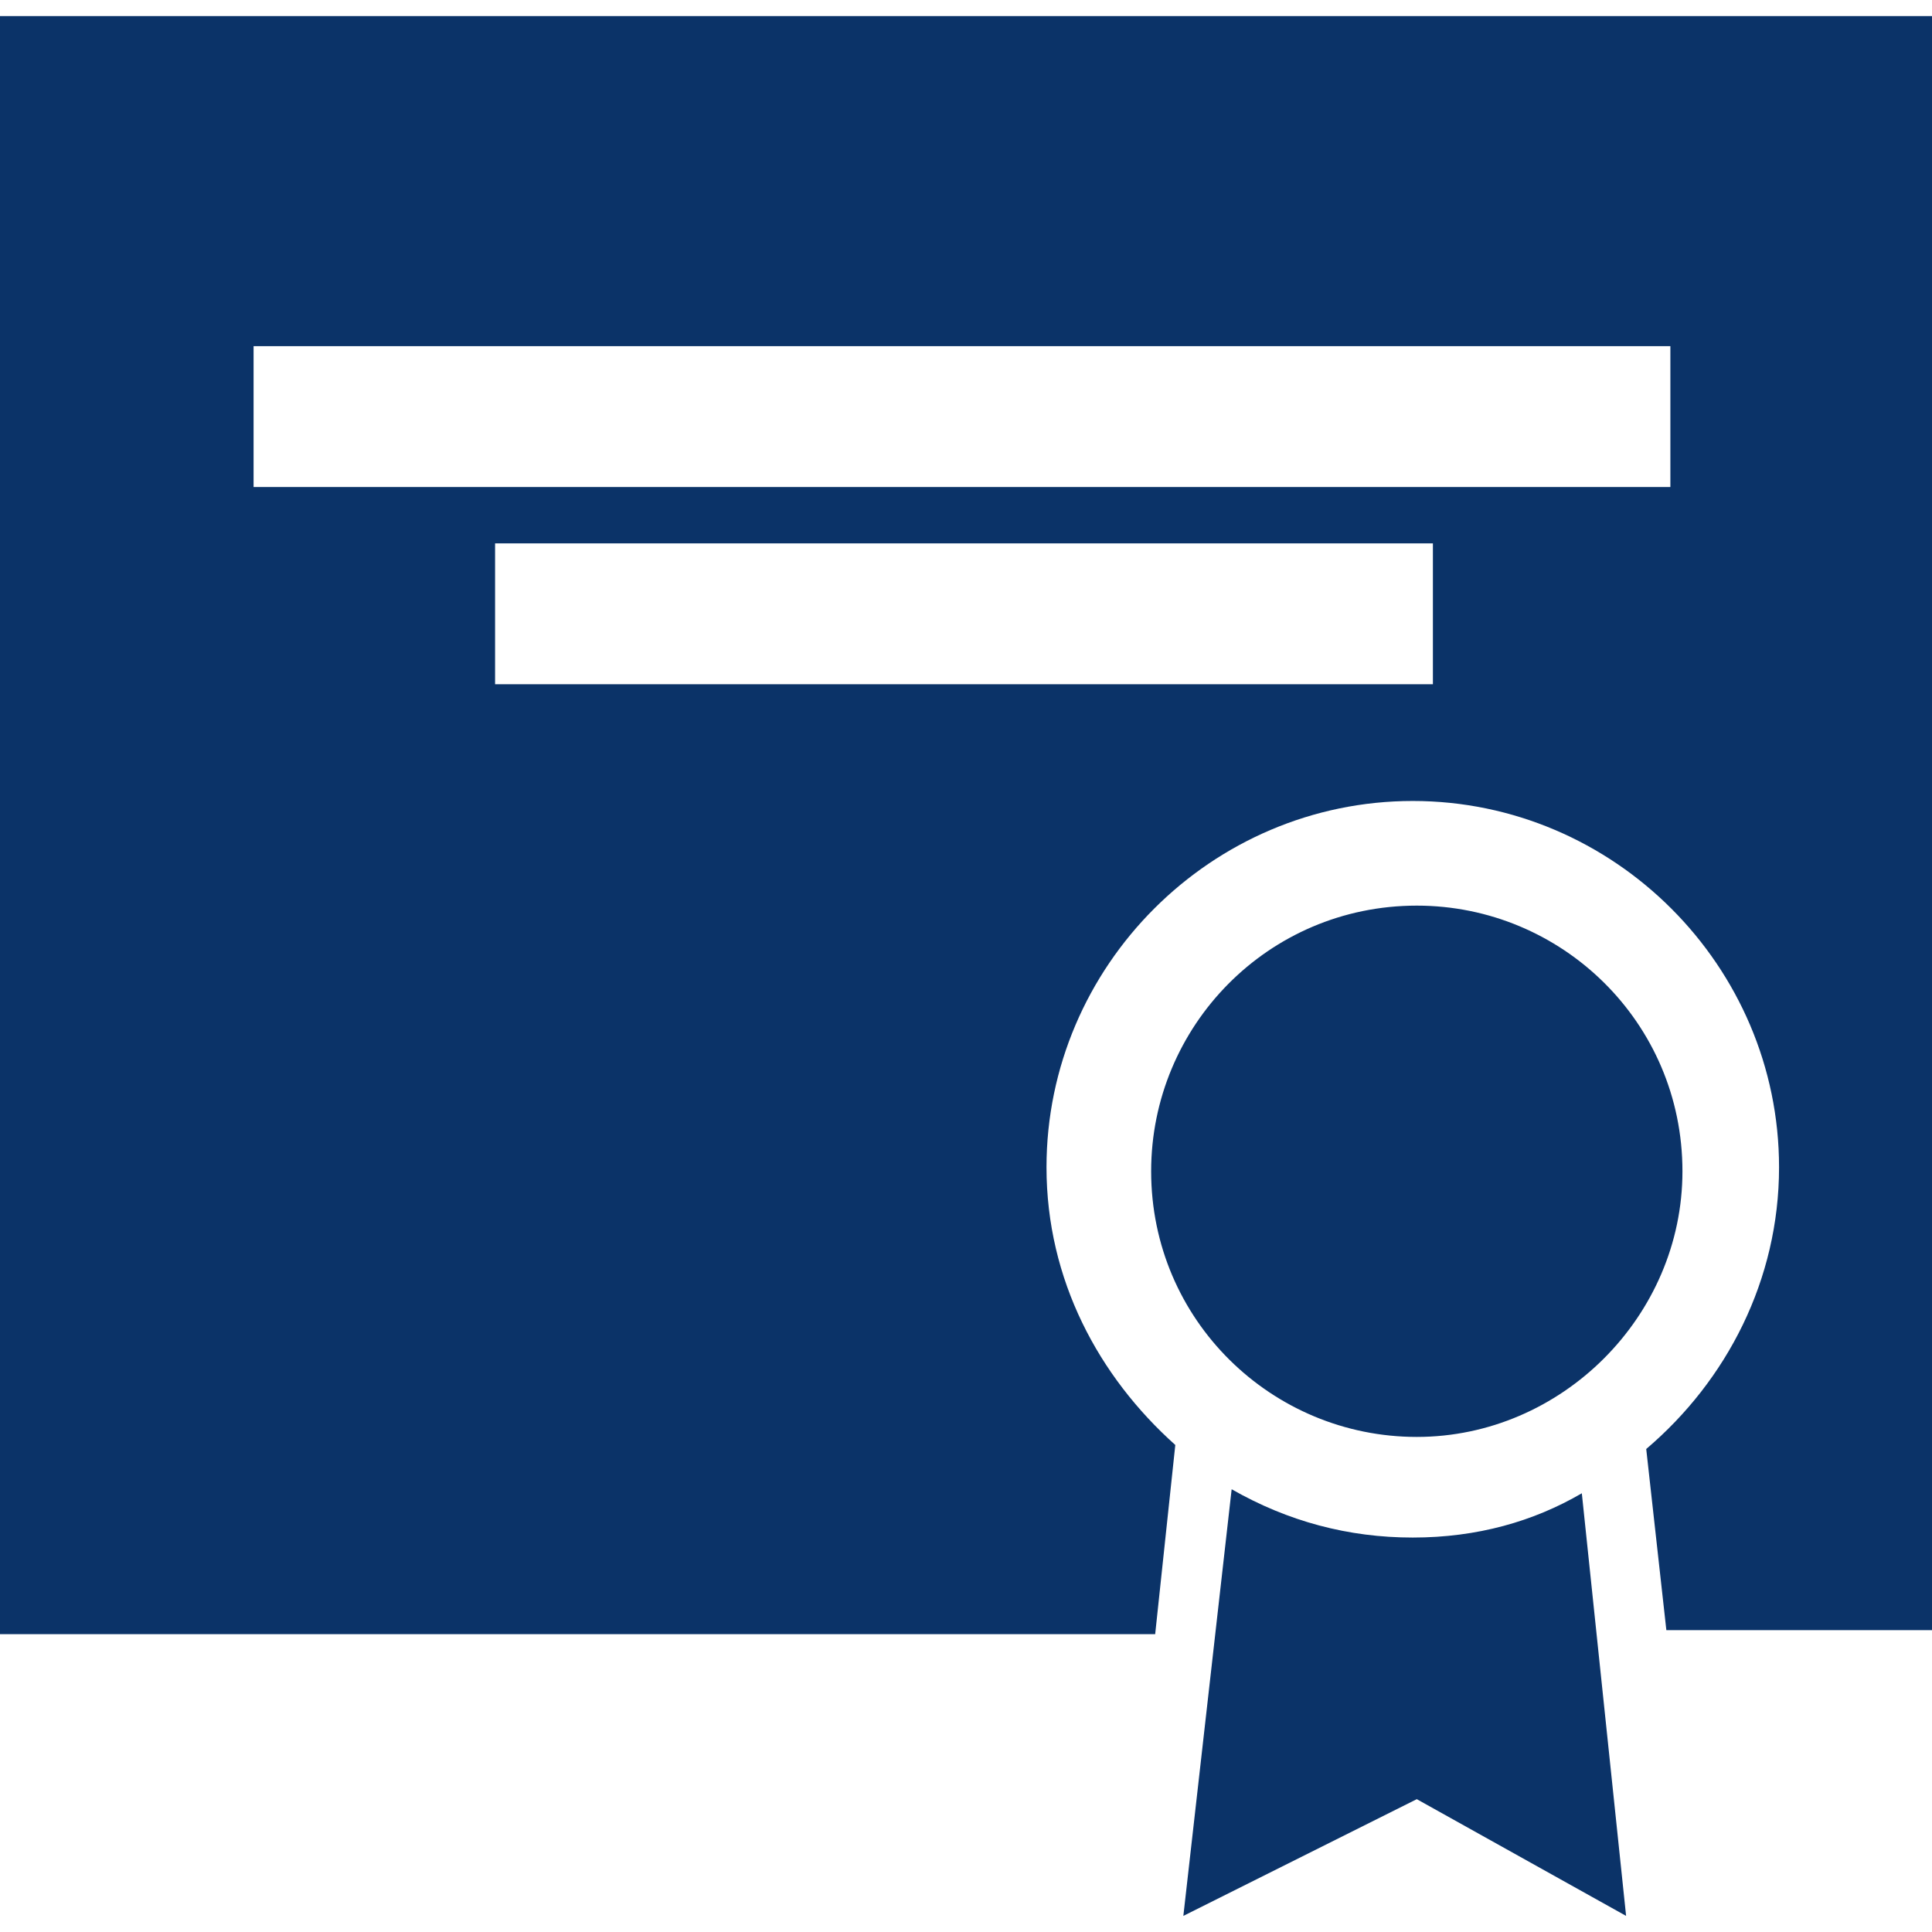
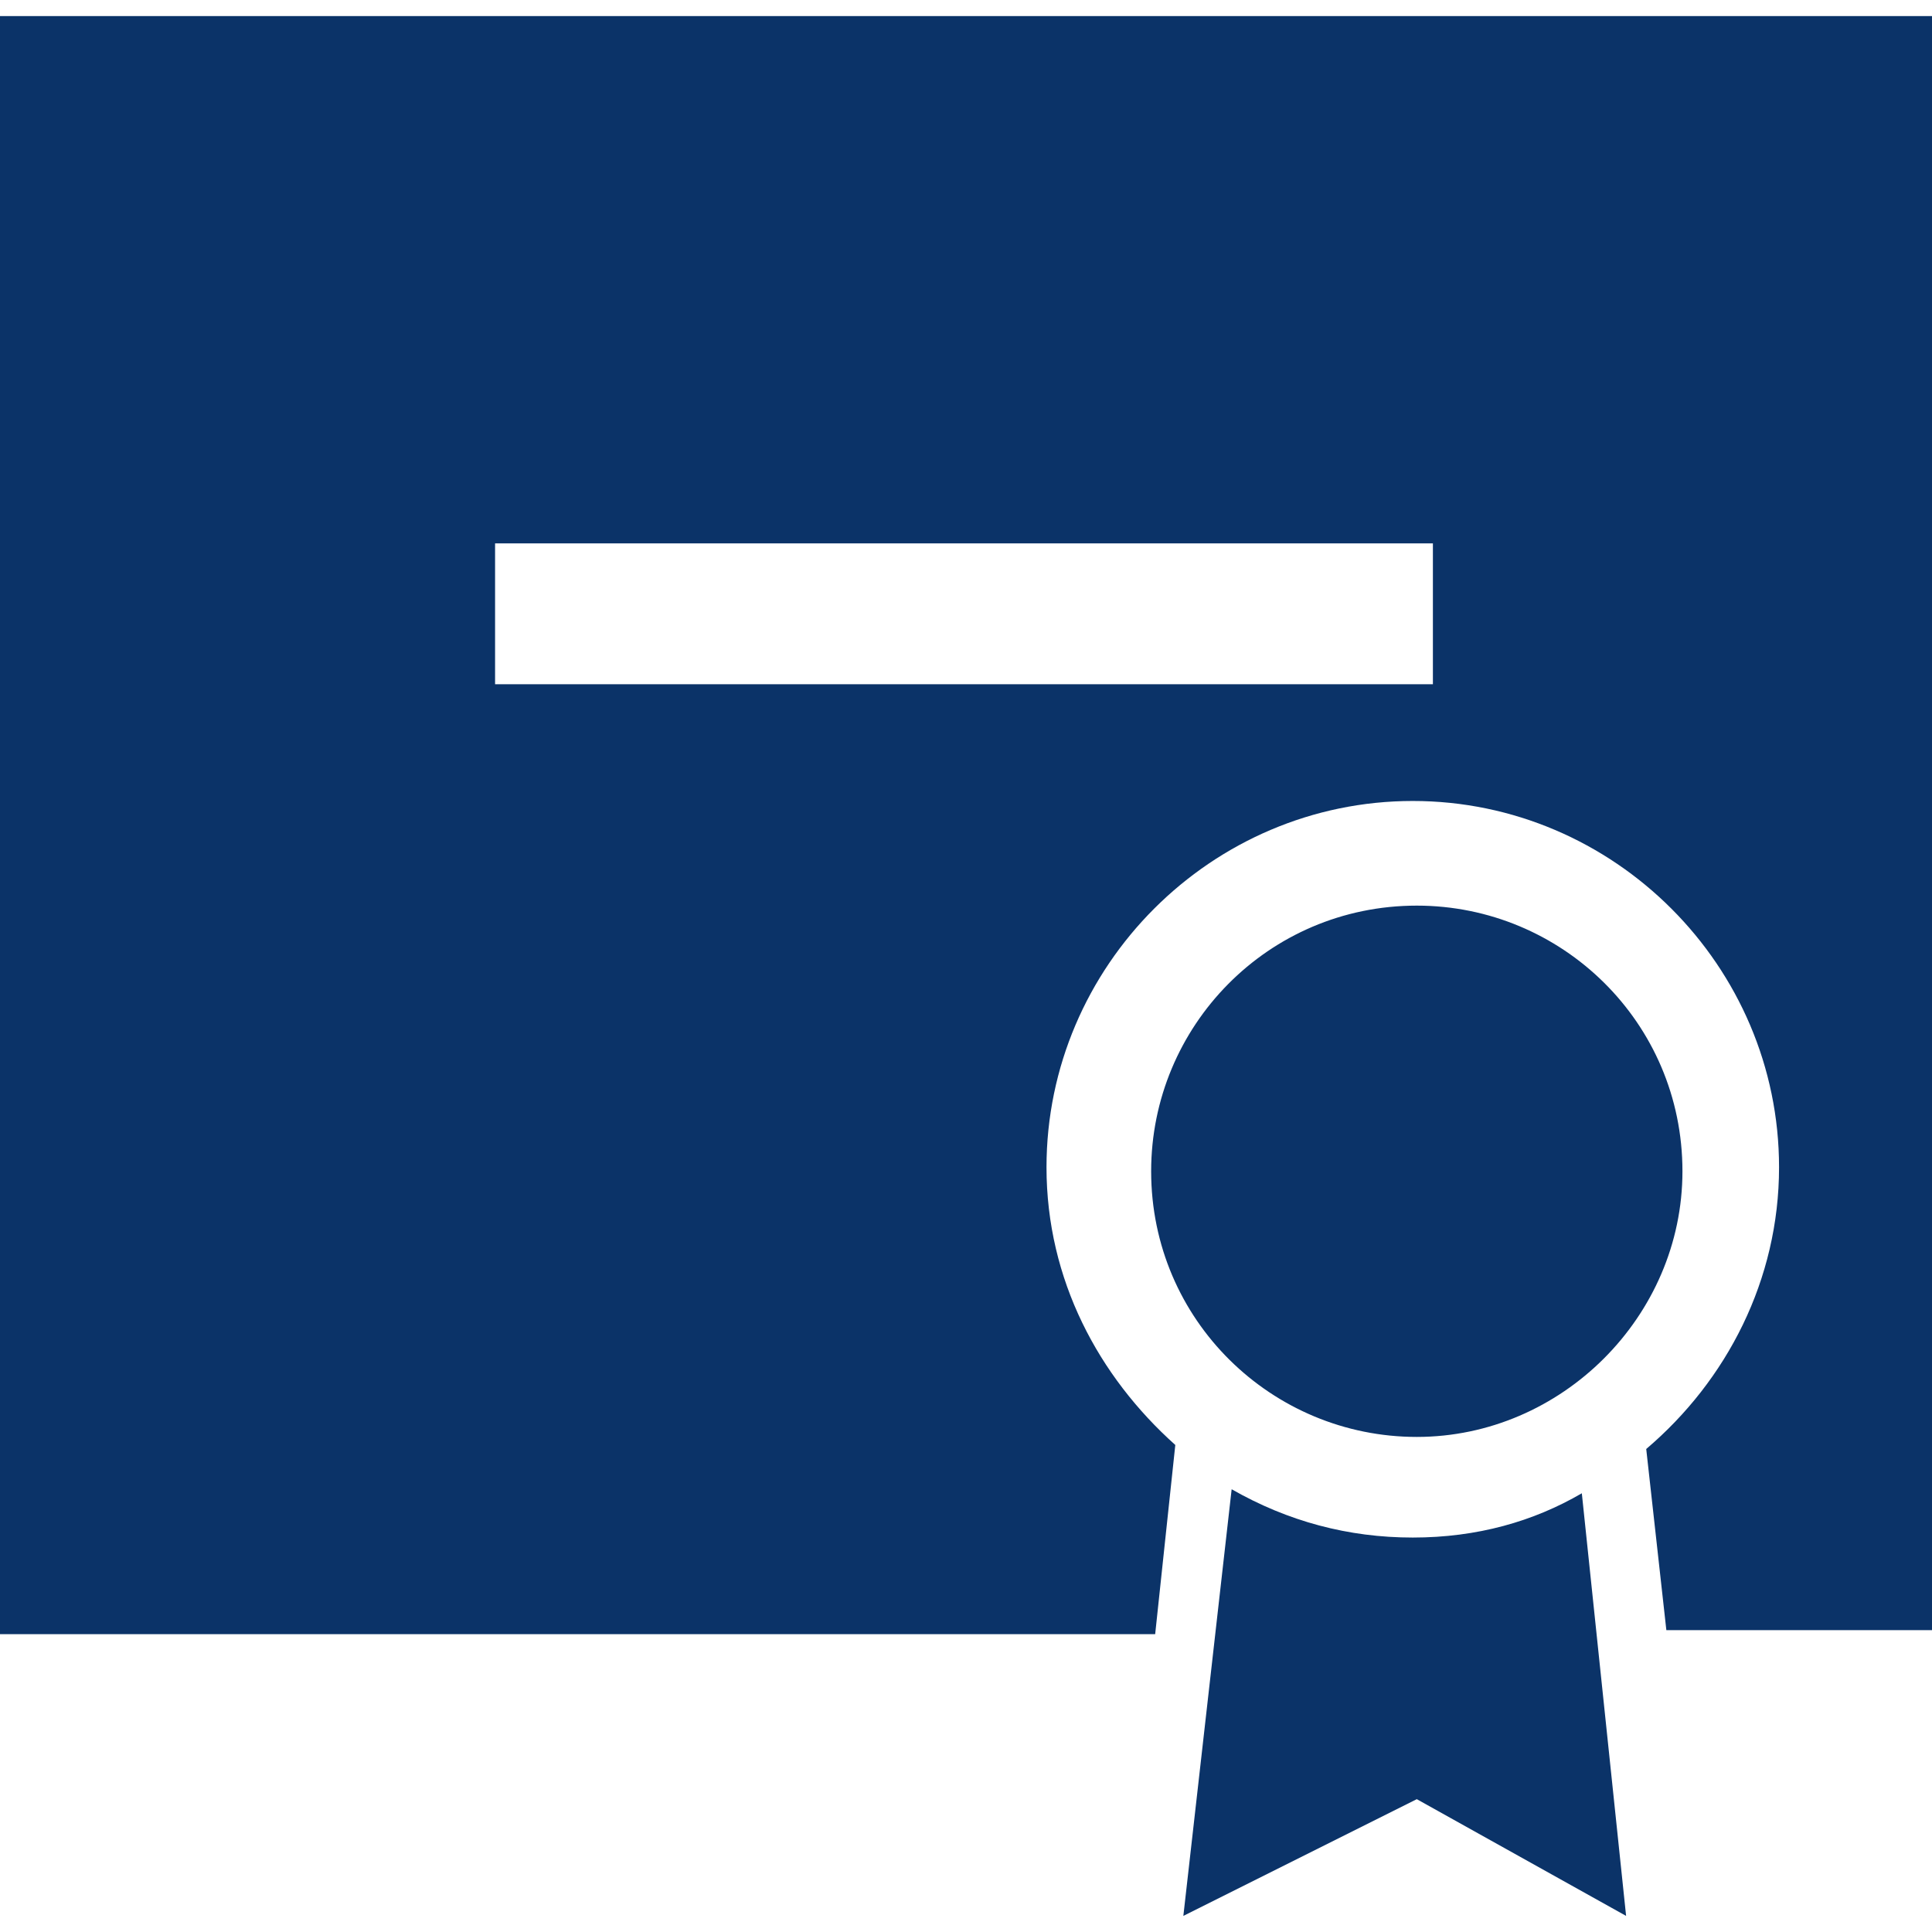
<svg xmlns="http://www.w3.org/2000/svg" version="1.1" id="Layer_1" x="0px" y="0px" viewBox="0 0 48 48" style="enable-background:new 0 0 48 48;" xml:space="preserve">
  <style type="text/css">
	.st0{fill:#0B3368;}
</style>
-   <path class="st0" d="M41.8,29.1c0-3.7-3-6.6-6.6-6.6c-3.7,0-6.6,3-6.6,6.6c0,3.7,3,6.6,6.6,6.6C38.8,35.7,41.8,32.7,41.8,29.1z   M35.1,38.2c-1.6,0-3.1-0.4-4.5-1.2l-1.2,10.6l5.8-2.9l5.2,2.9l-1.1-10.5C38.1,37.8,36.7,38.2,35.1,38.2z M0,0.4v40.2h28.7l0.5-4.7  c-1.9-1.7-3.2-4.1-3.2-6.9c0-5,4.1-9.1,9.1-9.1c5,0,9.1,4.1,9.1,9.1c0,2.8-1.3,5.3-3.3,7l0.5,4.5H48V0.4H0z M35.6,17H12.3v-3.5h23.3  V17z M41.6,12.1H6.3V8.6h35.2V12.1z" />
+   <path class="st0" d="M41.8,29.1c0-3.7-3-6.6-6.6-6.6c-3.7,0-6.6,3-6.6,6.6c0,3.7,3,6.6,6.6,6.6C38.8,35.7,41.8,32.7,41.8,29.1z   M35.1,38.2c-1.6,0-3.1-0.4-4.5-1.2l-1.2,10.6l5.8-2.9l5.2,2.9l-1.1-10.5C38.1,37.8,36.7,38.2,35.1,38.2z M0,0.4v40.2h28.7l0.5-4.7  c-1.9-1.7-3.2-4.1-3.2-6.9c0-5,4.1-9.1,9.1-9.1c5,0,9.1,4.1,9.1,9.1c0,2.8-1.3,5.3-3.3,7l0.5,4.5H48V0.4H0z M35.6,17H12.3v-3.5h23.3  V17z M41.6,12.1H6.3V8.6V12.1z" />
</svg>